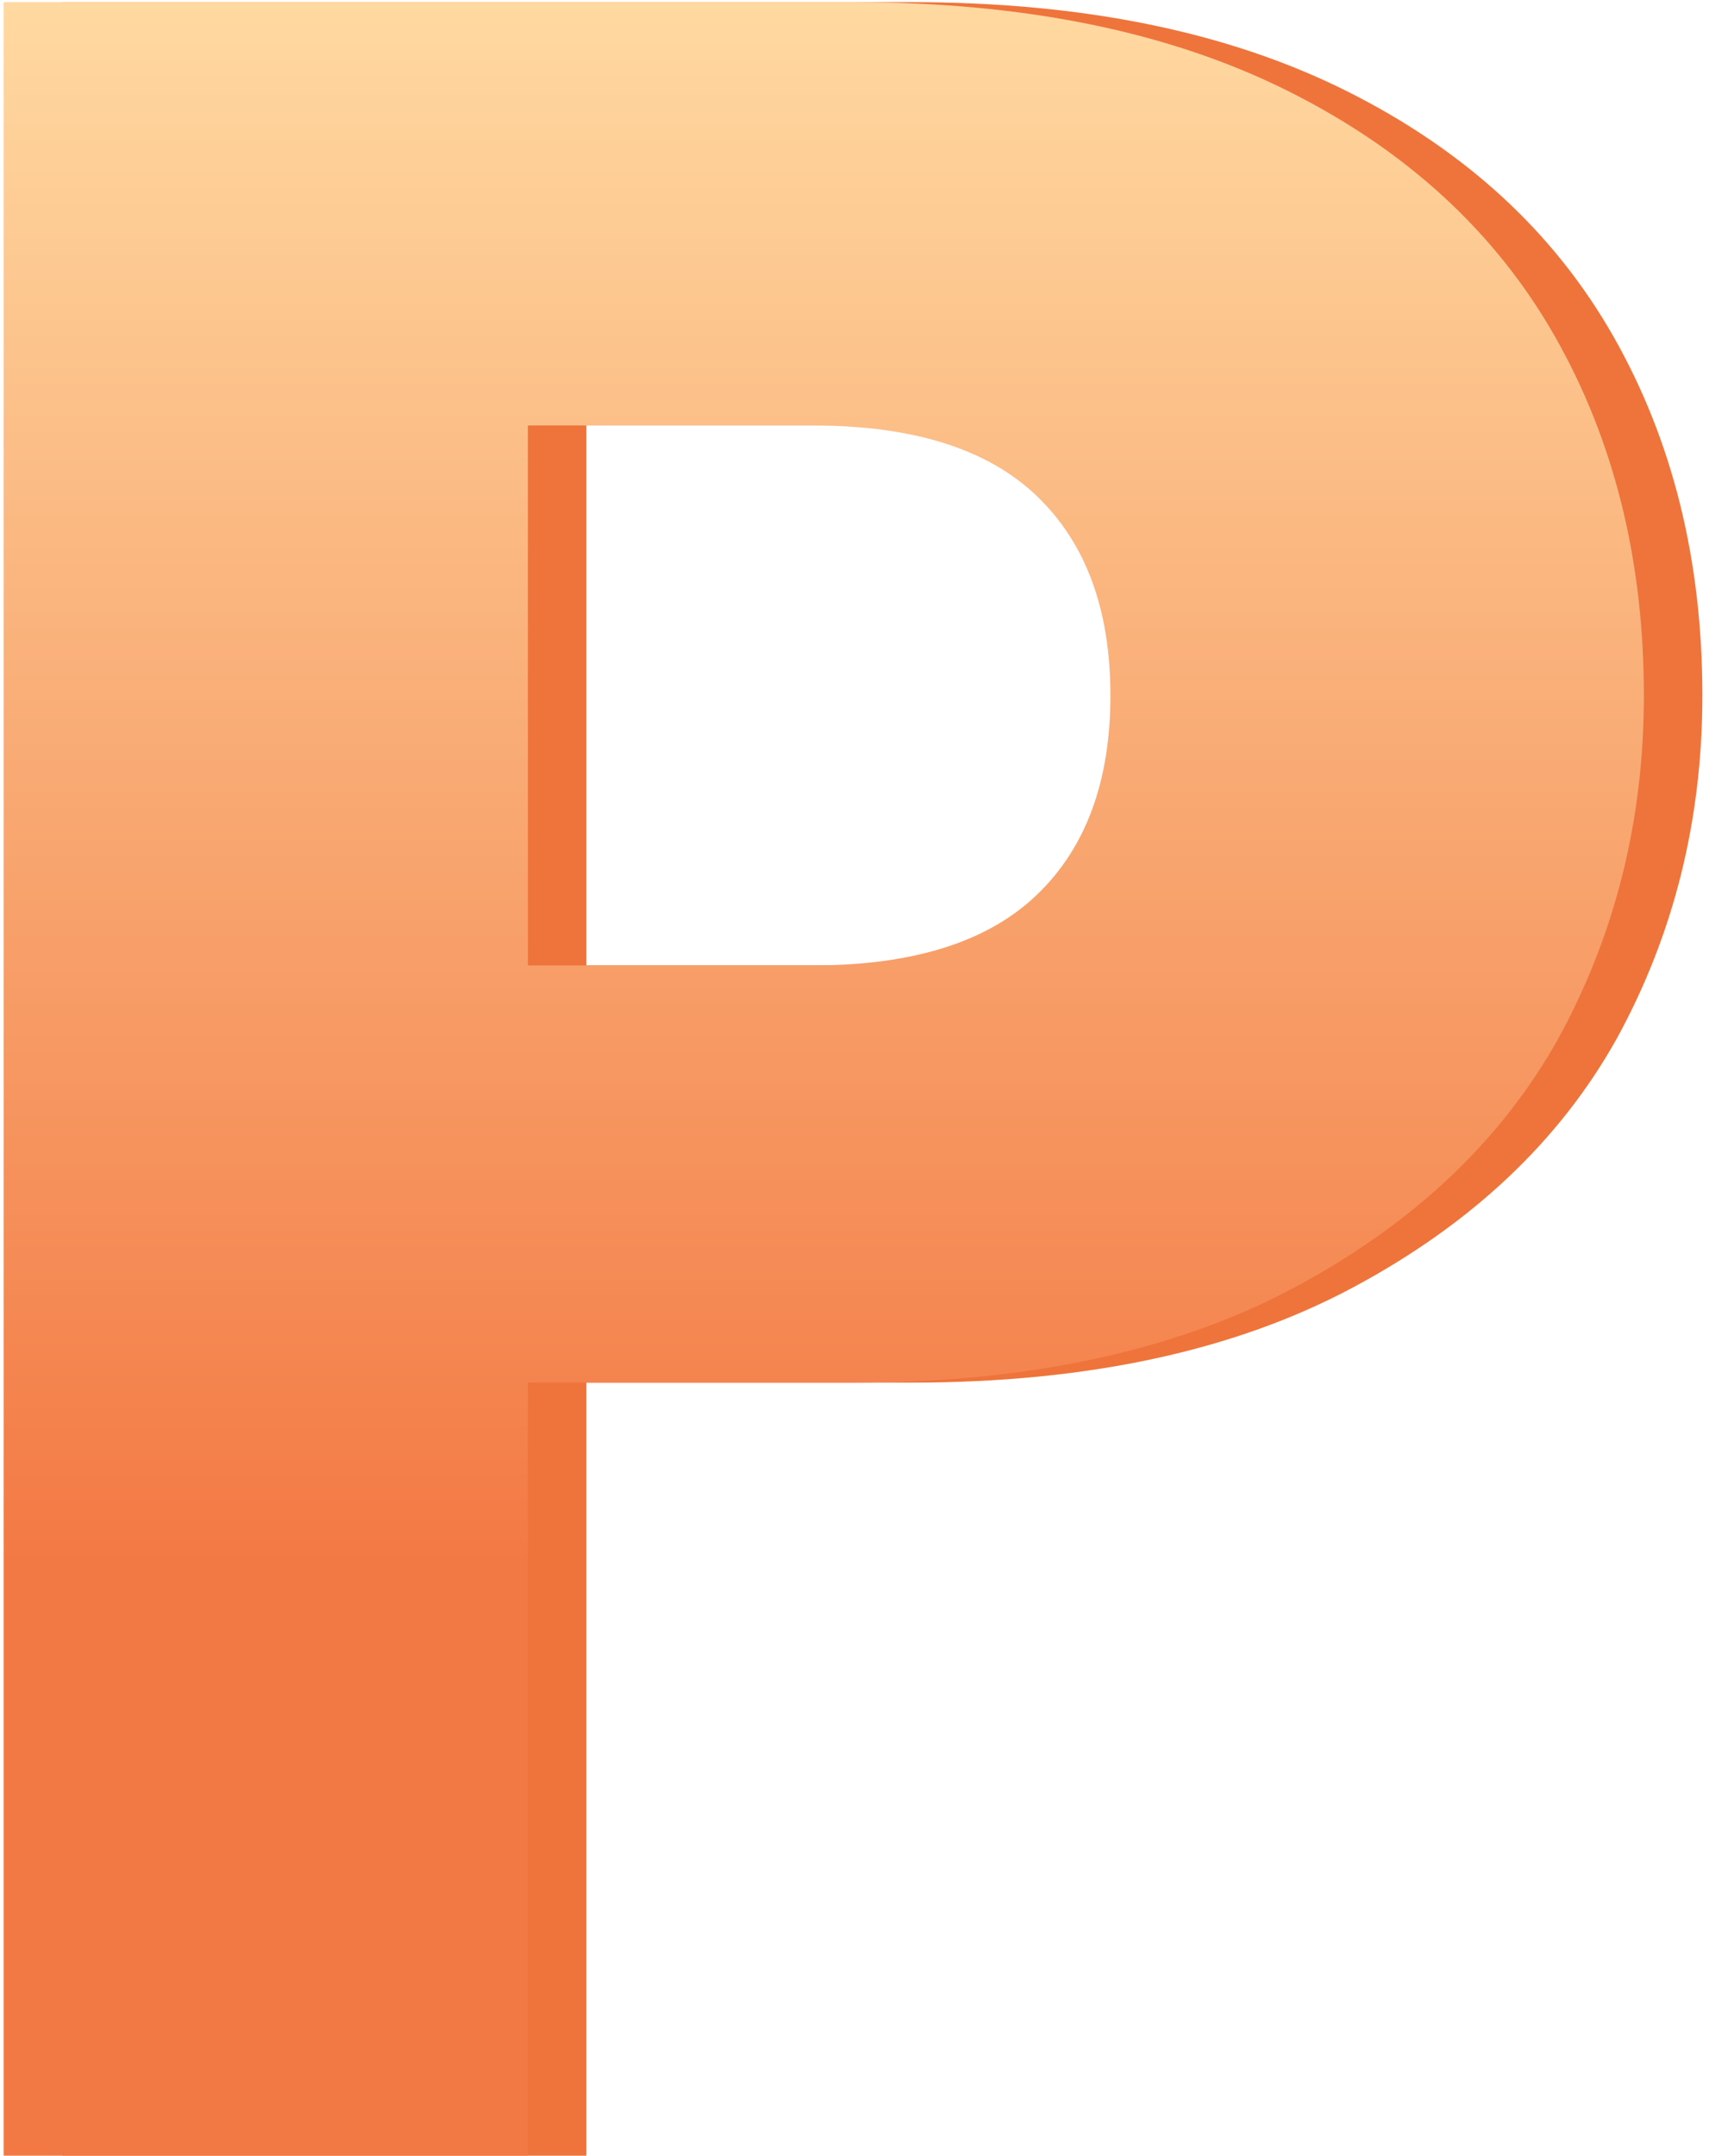
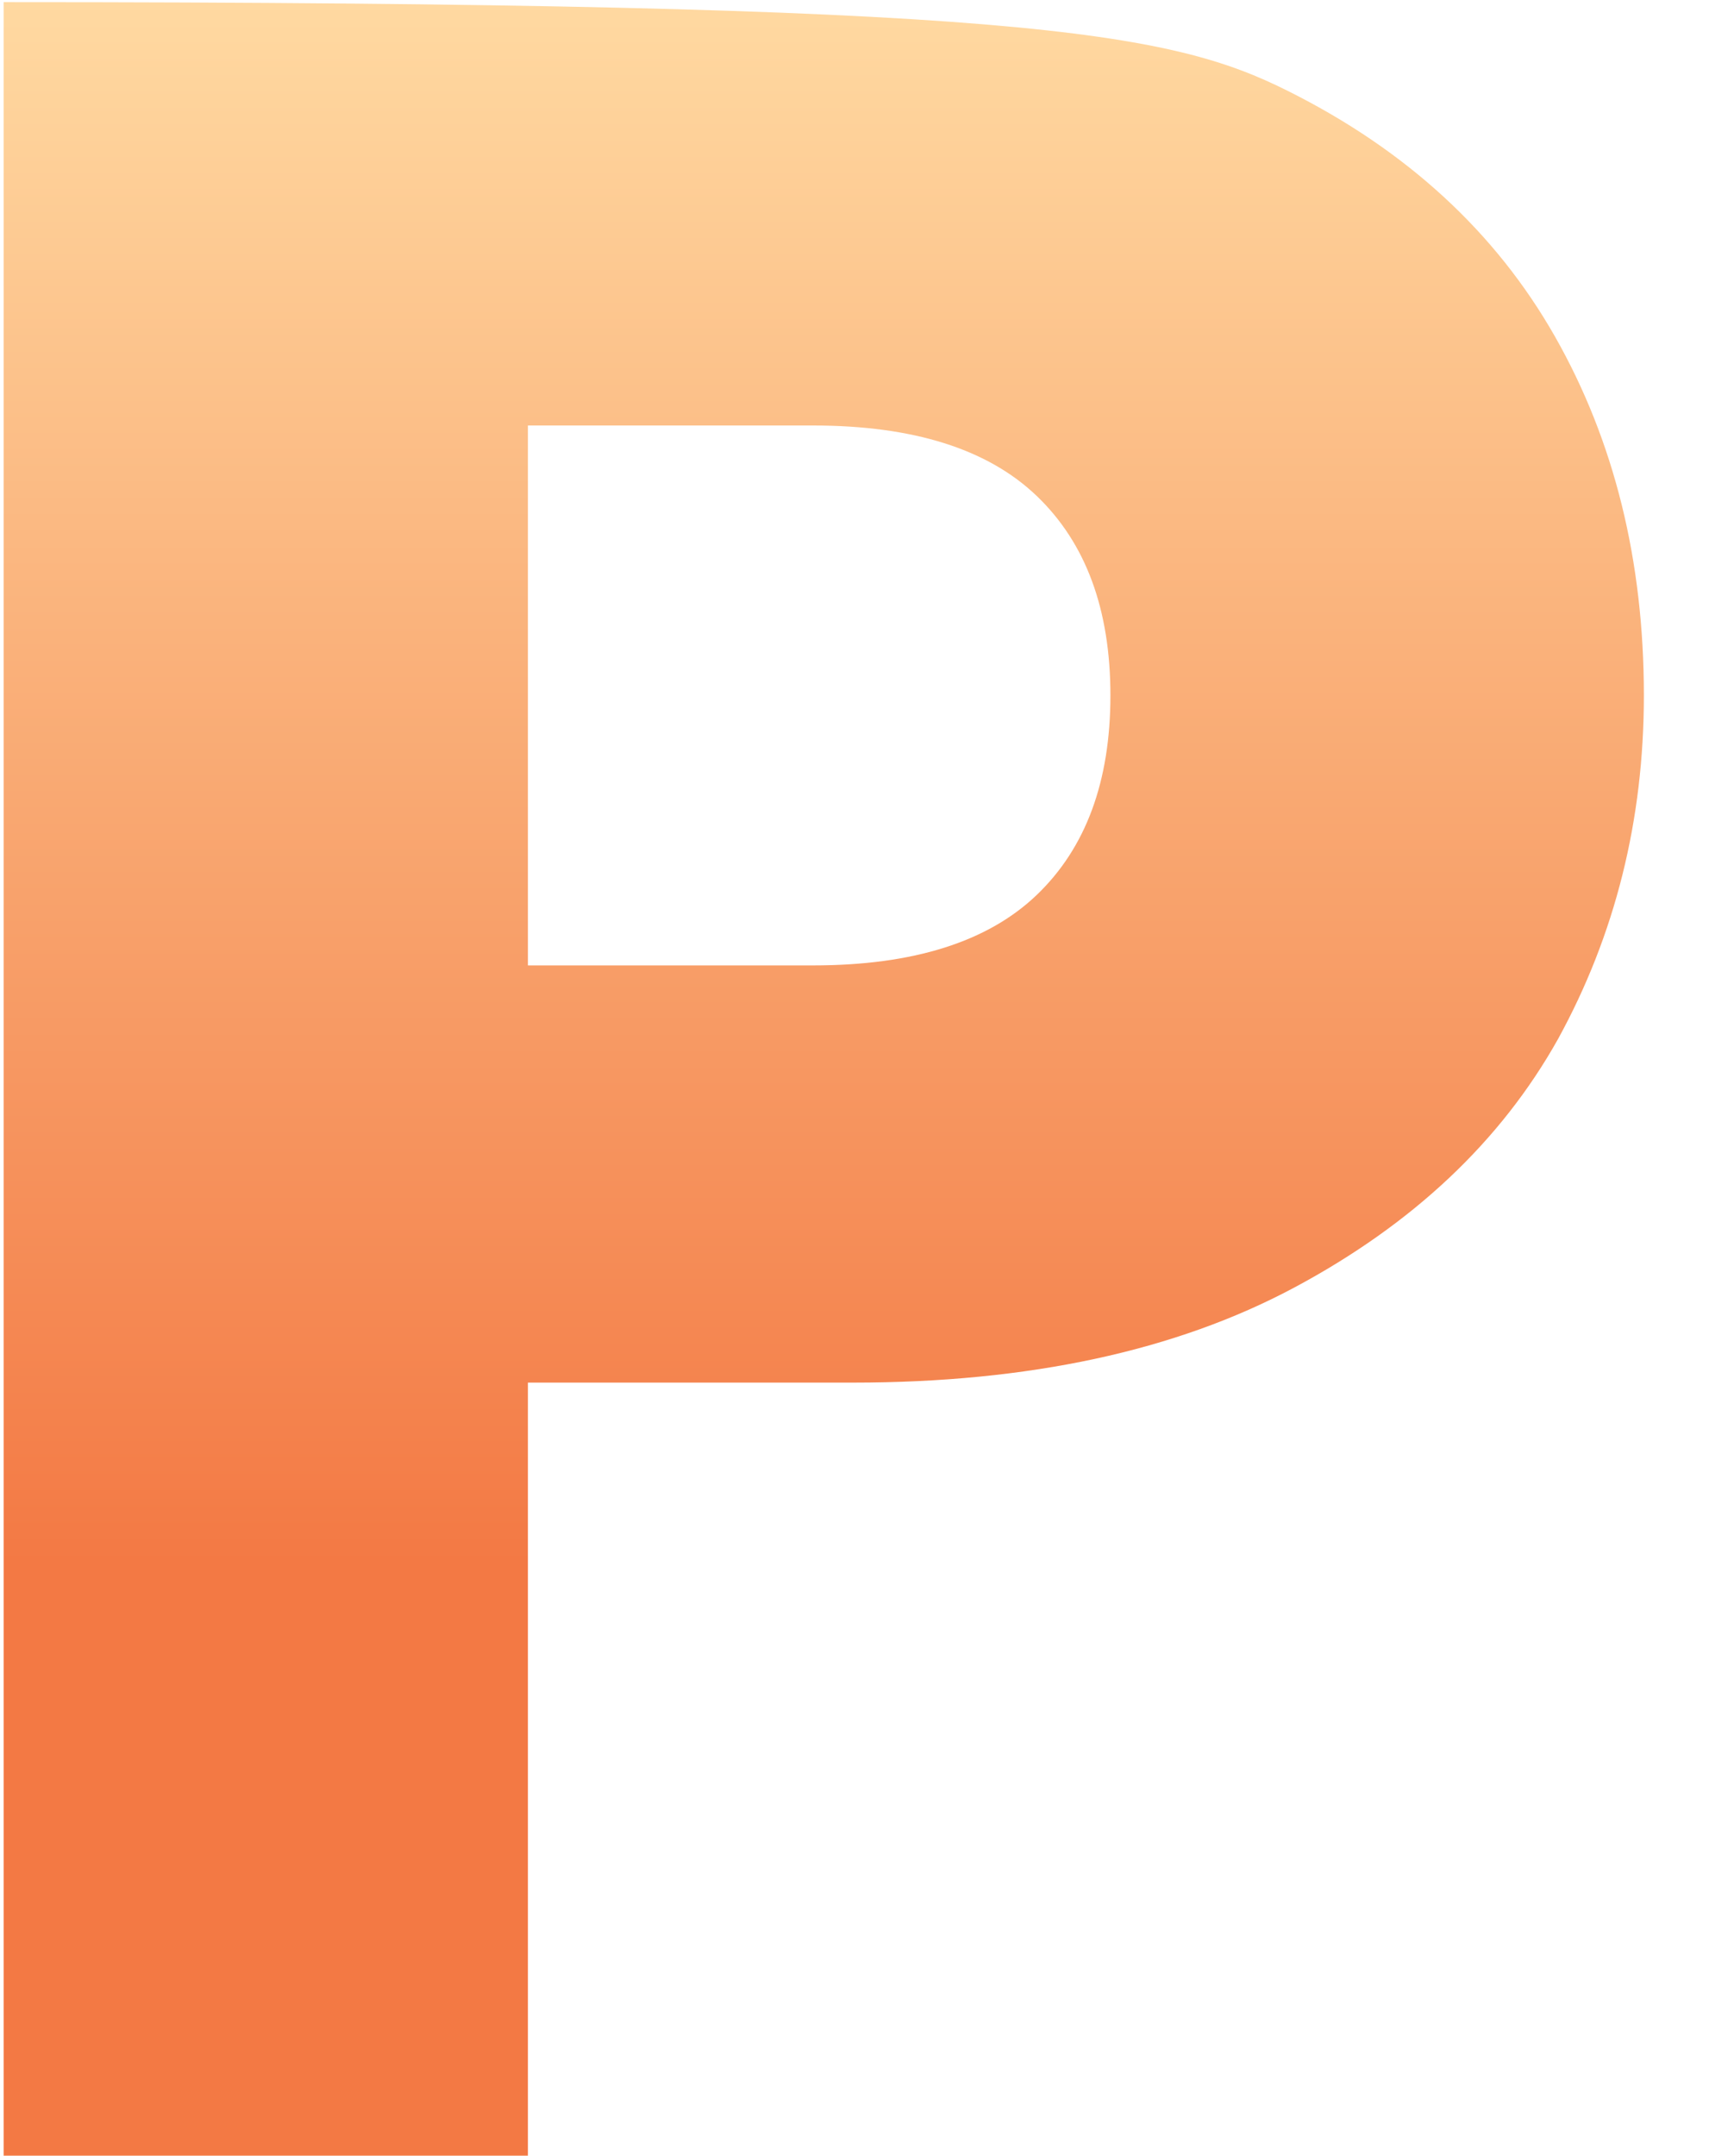
<svg xmlns="http://www.w3.org/2000/svg" width="165" height="208" viewBox="0 0 165 208" fill="none">
-   <path d="M164.36 67.104C164.36 79.141 161.597 90.192 156.072 100.256C150.547 110.123 142.061 118.115 130.616 124.232C119.171 130.349 104.963 133.408 87.992 133.408H56.616V208H6V0.208H87.992C104.568 0.208 118.579 3.069 130.024 8.792C141.469 14.515 150.053 22.408 155.776 32.472C161.499 42.536 164.36 54.08 164.36 67.104ZM84.144 93.152C93.813 93.152 101.016 90.883 105.752 86.344C110.488 81.805 112.856 75.392 112.856 67.104C112.856 58.816 110.488 52.403 105.752 47.864C101.016 43.325 93.813 41.056 84.144 41.056H56.616V93.152H84.144Z" fill="#EE743B" />
-   <path d="M158.712 67.104C158.712 79.141 155.949 90.192 150.424 100.256C144.899 110.123 136.413 118.115 124.968 124.232C113.523 130.349 99.315 133.408 82.344 133.408H50.968V208H0.352V0.208H82.344C98.92 0.208 112.931 3.069 124.376 8.792C135.821 14.515 144.405 22.408 150.128 32.472C155.851 42.536 158.712 54.08 158.712 67.104ZM78.496 93.152C88.165 93.152 95.368 90.883 100.104 86.344C104.84 81.805 107.208 75.392 107.208 67.104C107.208 58.816 104.84 52.403 100.104 47.864C95.368 43.325 88.165 41.056 78.496 41.056H50.968V93.152H78.496Z" fill="url(#paint0_linear_17_15)" />
+   <path d="M158.712 67.104C158.712 79.141 155.949 90.192 150.424 100.256C144.899 110.123 136.413 118.115 124.968 124.232C113.523 130.349 99.315 133.408 82.344 133.408H50.968V208H0.352V0.208C98.92 0.208 112.931 3.069 124.376 8.792C135.821 14.515 144.405 22.408 150.128 32.472C155.851 42.536 158.712 54.08 158.712 67.104ZM78.496 93.152C88.165 93.152 95.368 90.883 100.104 86.344C104.84 81.805 107.208 75.392 107.208 67.104C107.208 58.816 104.84 52.403 100.104 47.864C95.368 43.325 88.165 41.056 78.496 41.056H50.968V93.152H78.496Z" fill="url(#paint0_linear_17_15)" />
  <defs>
    <linearGradient id="paint0_linear_17_15" x1="79.532" y1="0.208" x2="79.532" y2="150.857" gradientUnits="userSpaceOnUse">
      <stop stop-color="#FFD9A1" />
      <stop offset="1" stop-color="#F37944" />
    </linearGradient>
  </defs>
</svg>